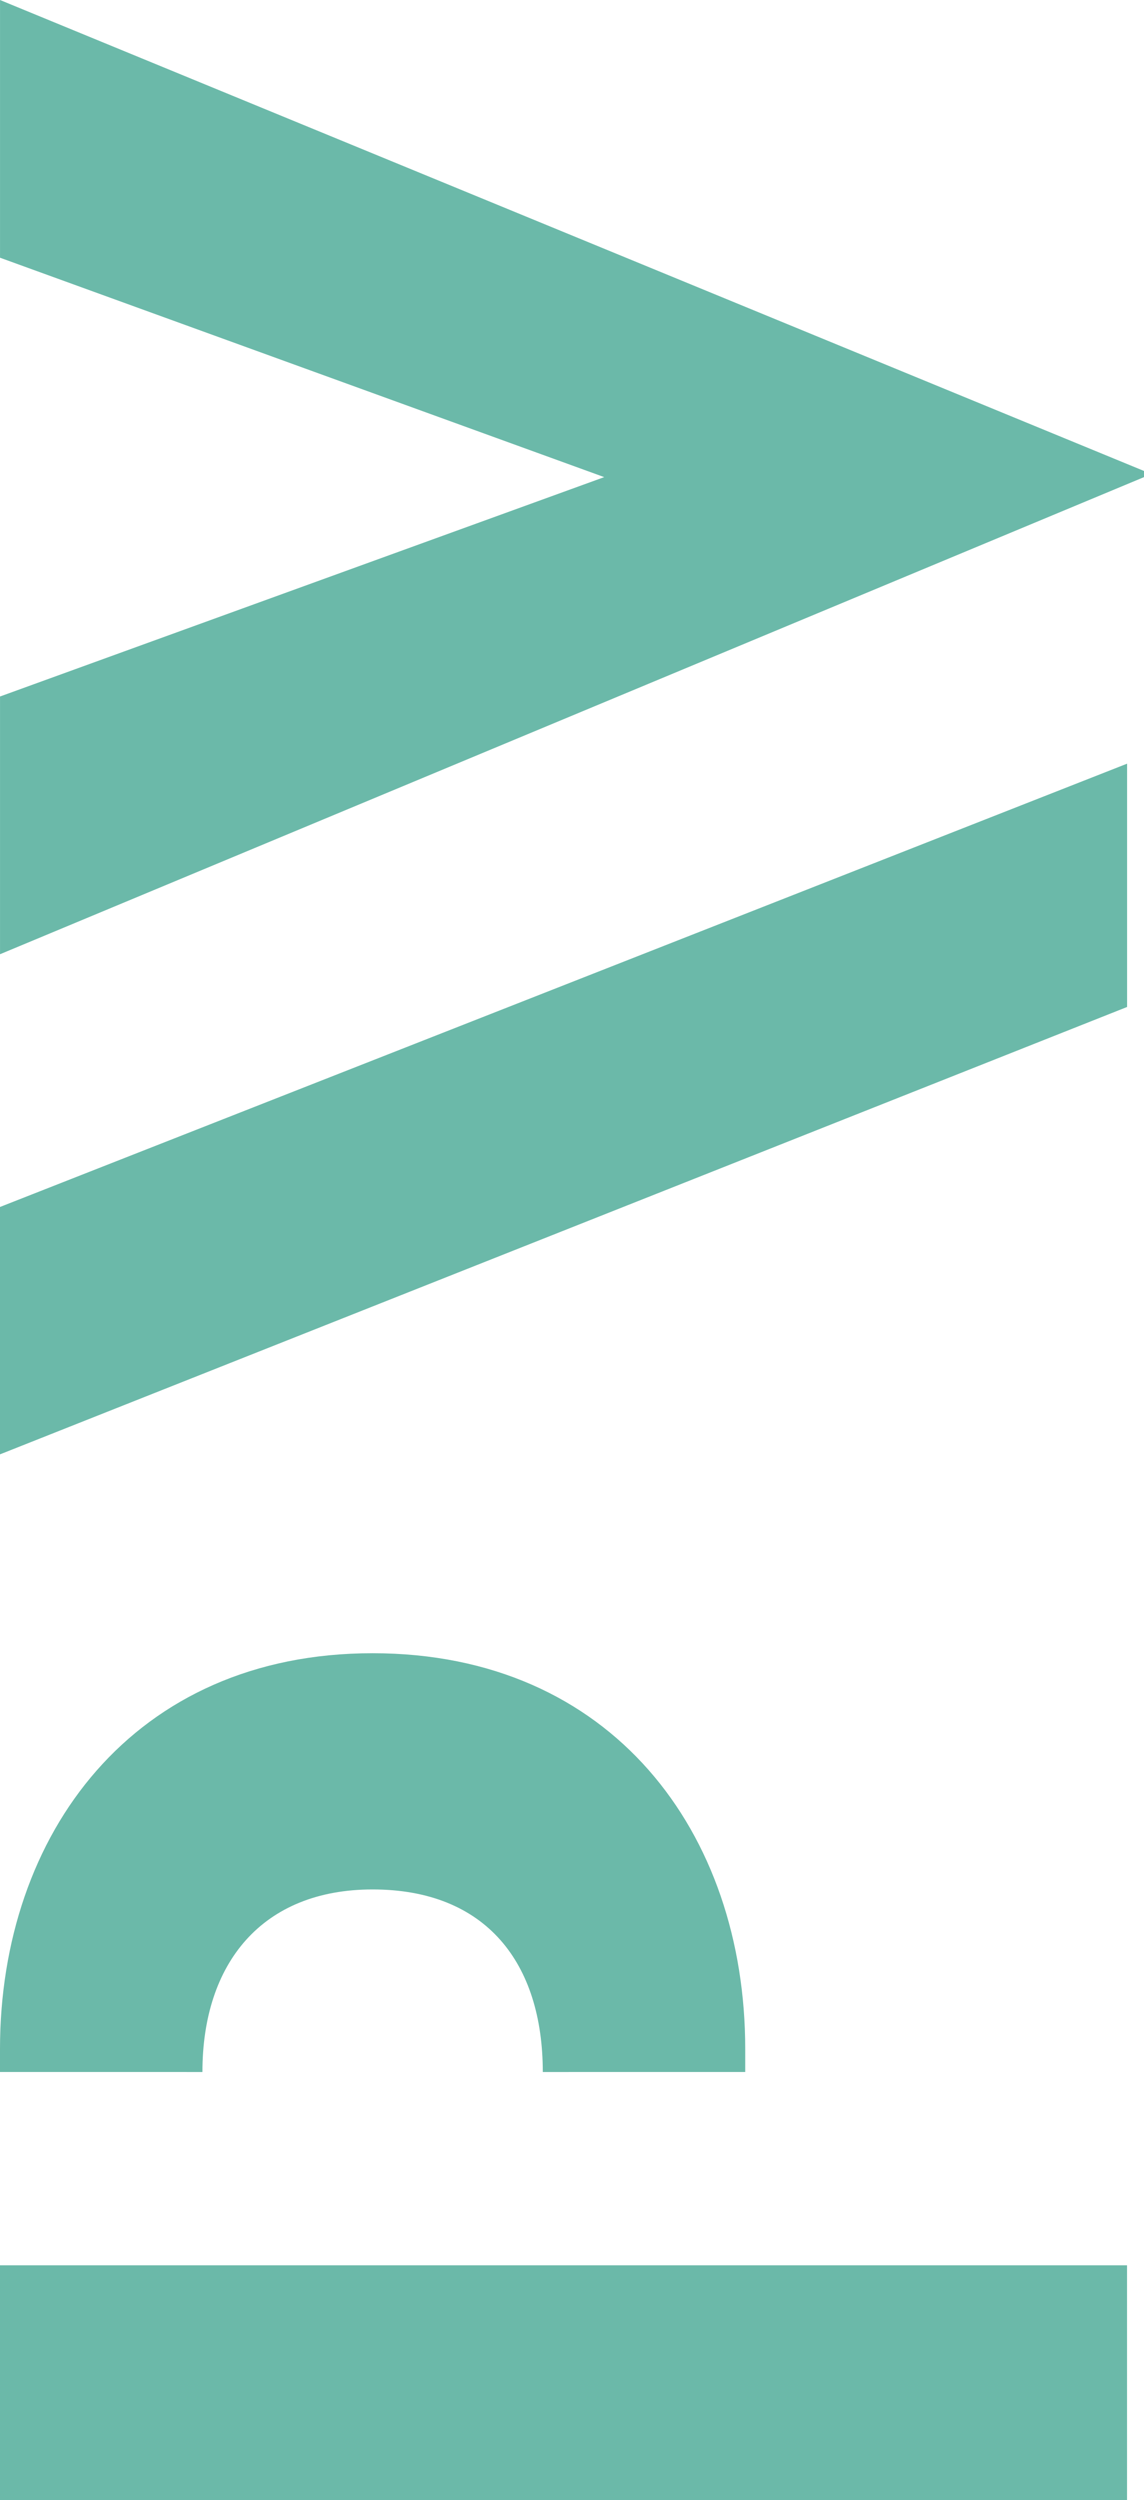
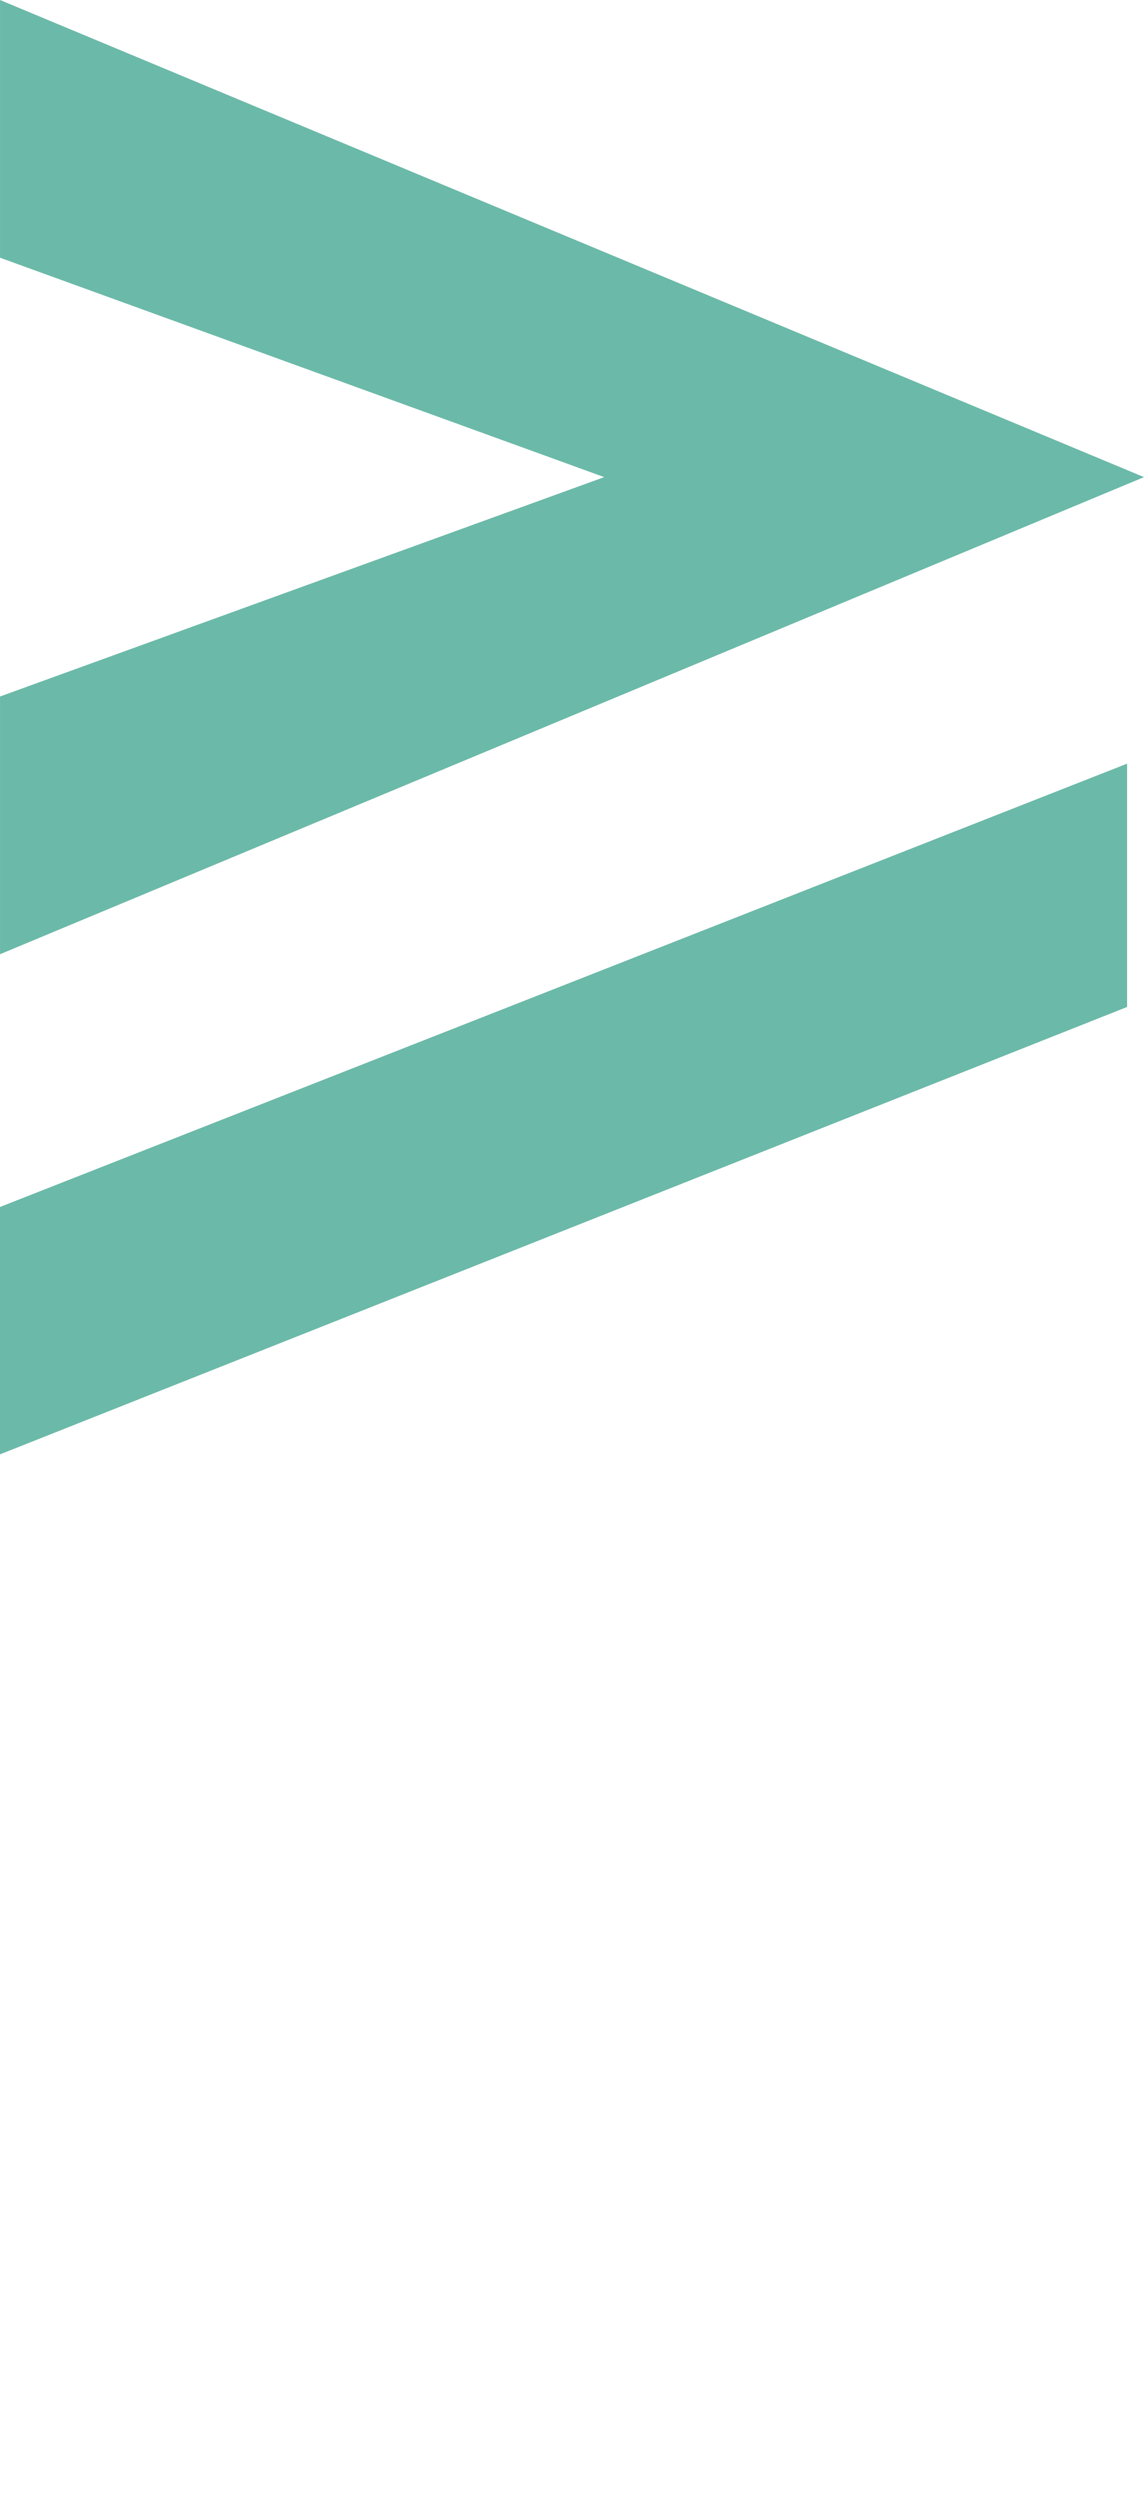
<svg xmlns="http://www.w3.org/2000/svg" width="348.67" height="761.636" viewBox="0 0 348.67 761.636">
  <g id="Group_910" data-name="Group 910" transform="translate(-273.862 -316.008)">
-     <path id="Path_854" data-name="Path 854" d="M622.526,461.364v-1.875L273.863,316.008v78.514l184.145,66.842L273.863,528.2v78.52Z" transform="translate(0.006 0)" fill="#6bb9a9" />
+     <path id="Path_854" data-name="Path 854" d="M622.526,461.364L273.863,316.008v78.514l184.145,66.842L273.863,528.2v78.52Z" transform="translate(0.006 0)" fill="#6bb9a9" />
    <path id="Path_855" data-name="Path 855" d="M617.378,353.345,273.862,488.4v75.367l343.516-136.3Z" transform="translate(0.001 195.317)" fill="#6bb9a9" />
-     <path id="Path_856" data-name="Path 856" d="M335.557,524.427c0-33.181,18.226-55.62,51.863-55.62,34.6,0,51.875,22.439,51.875,55.62l61.7-.006v-7c0-65.9-40.671-120.581-113.577-120.581S273.862,451.989,273.862,517.417v7Z" transform="translate(0 422.828)" fill="#6bb9a9" />
-     <path id="Path_857" data-name="Path 857" d="M273.862,426.762v71.5h343.5v-71.5H500.991" transform="translate(0.001 579.379)" fill="#6bb9a9" />
  </g>
</svg>